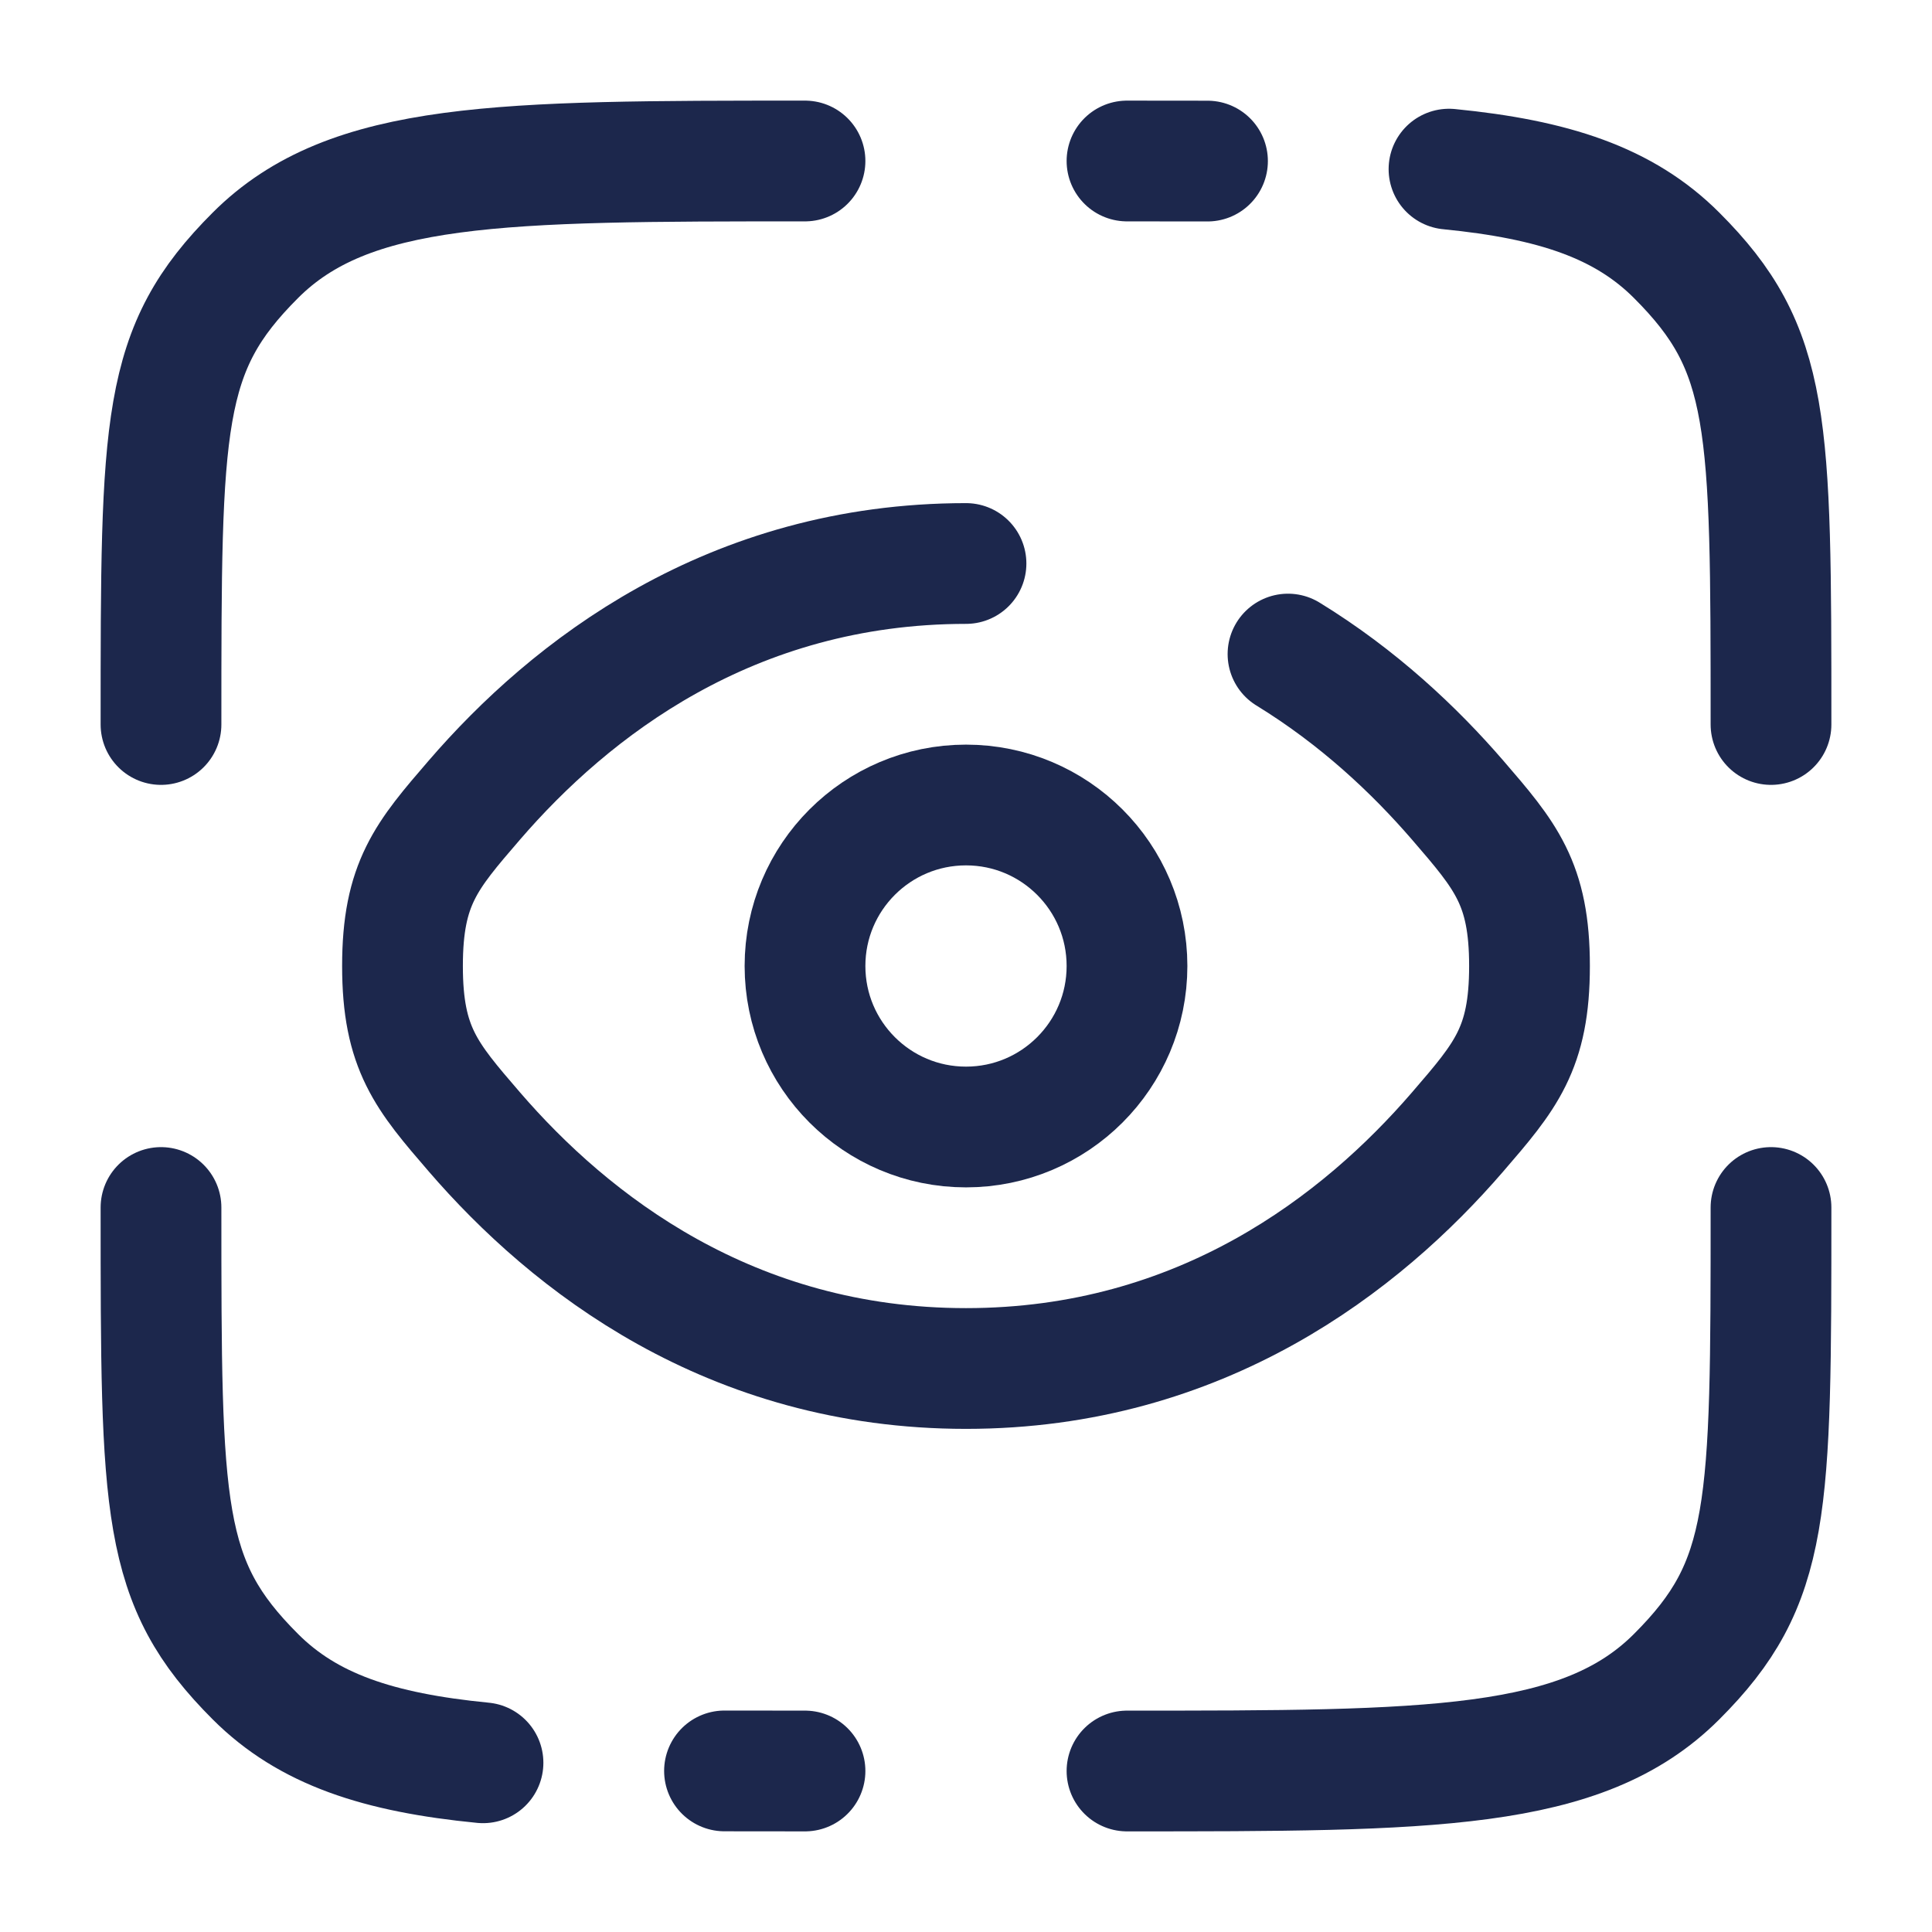
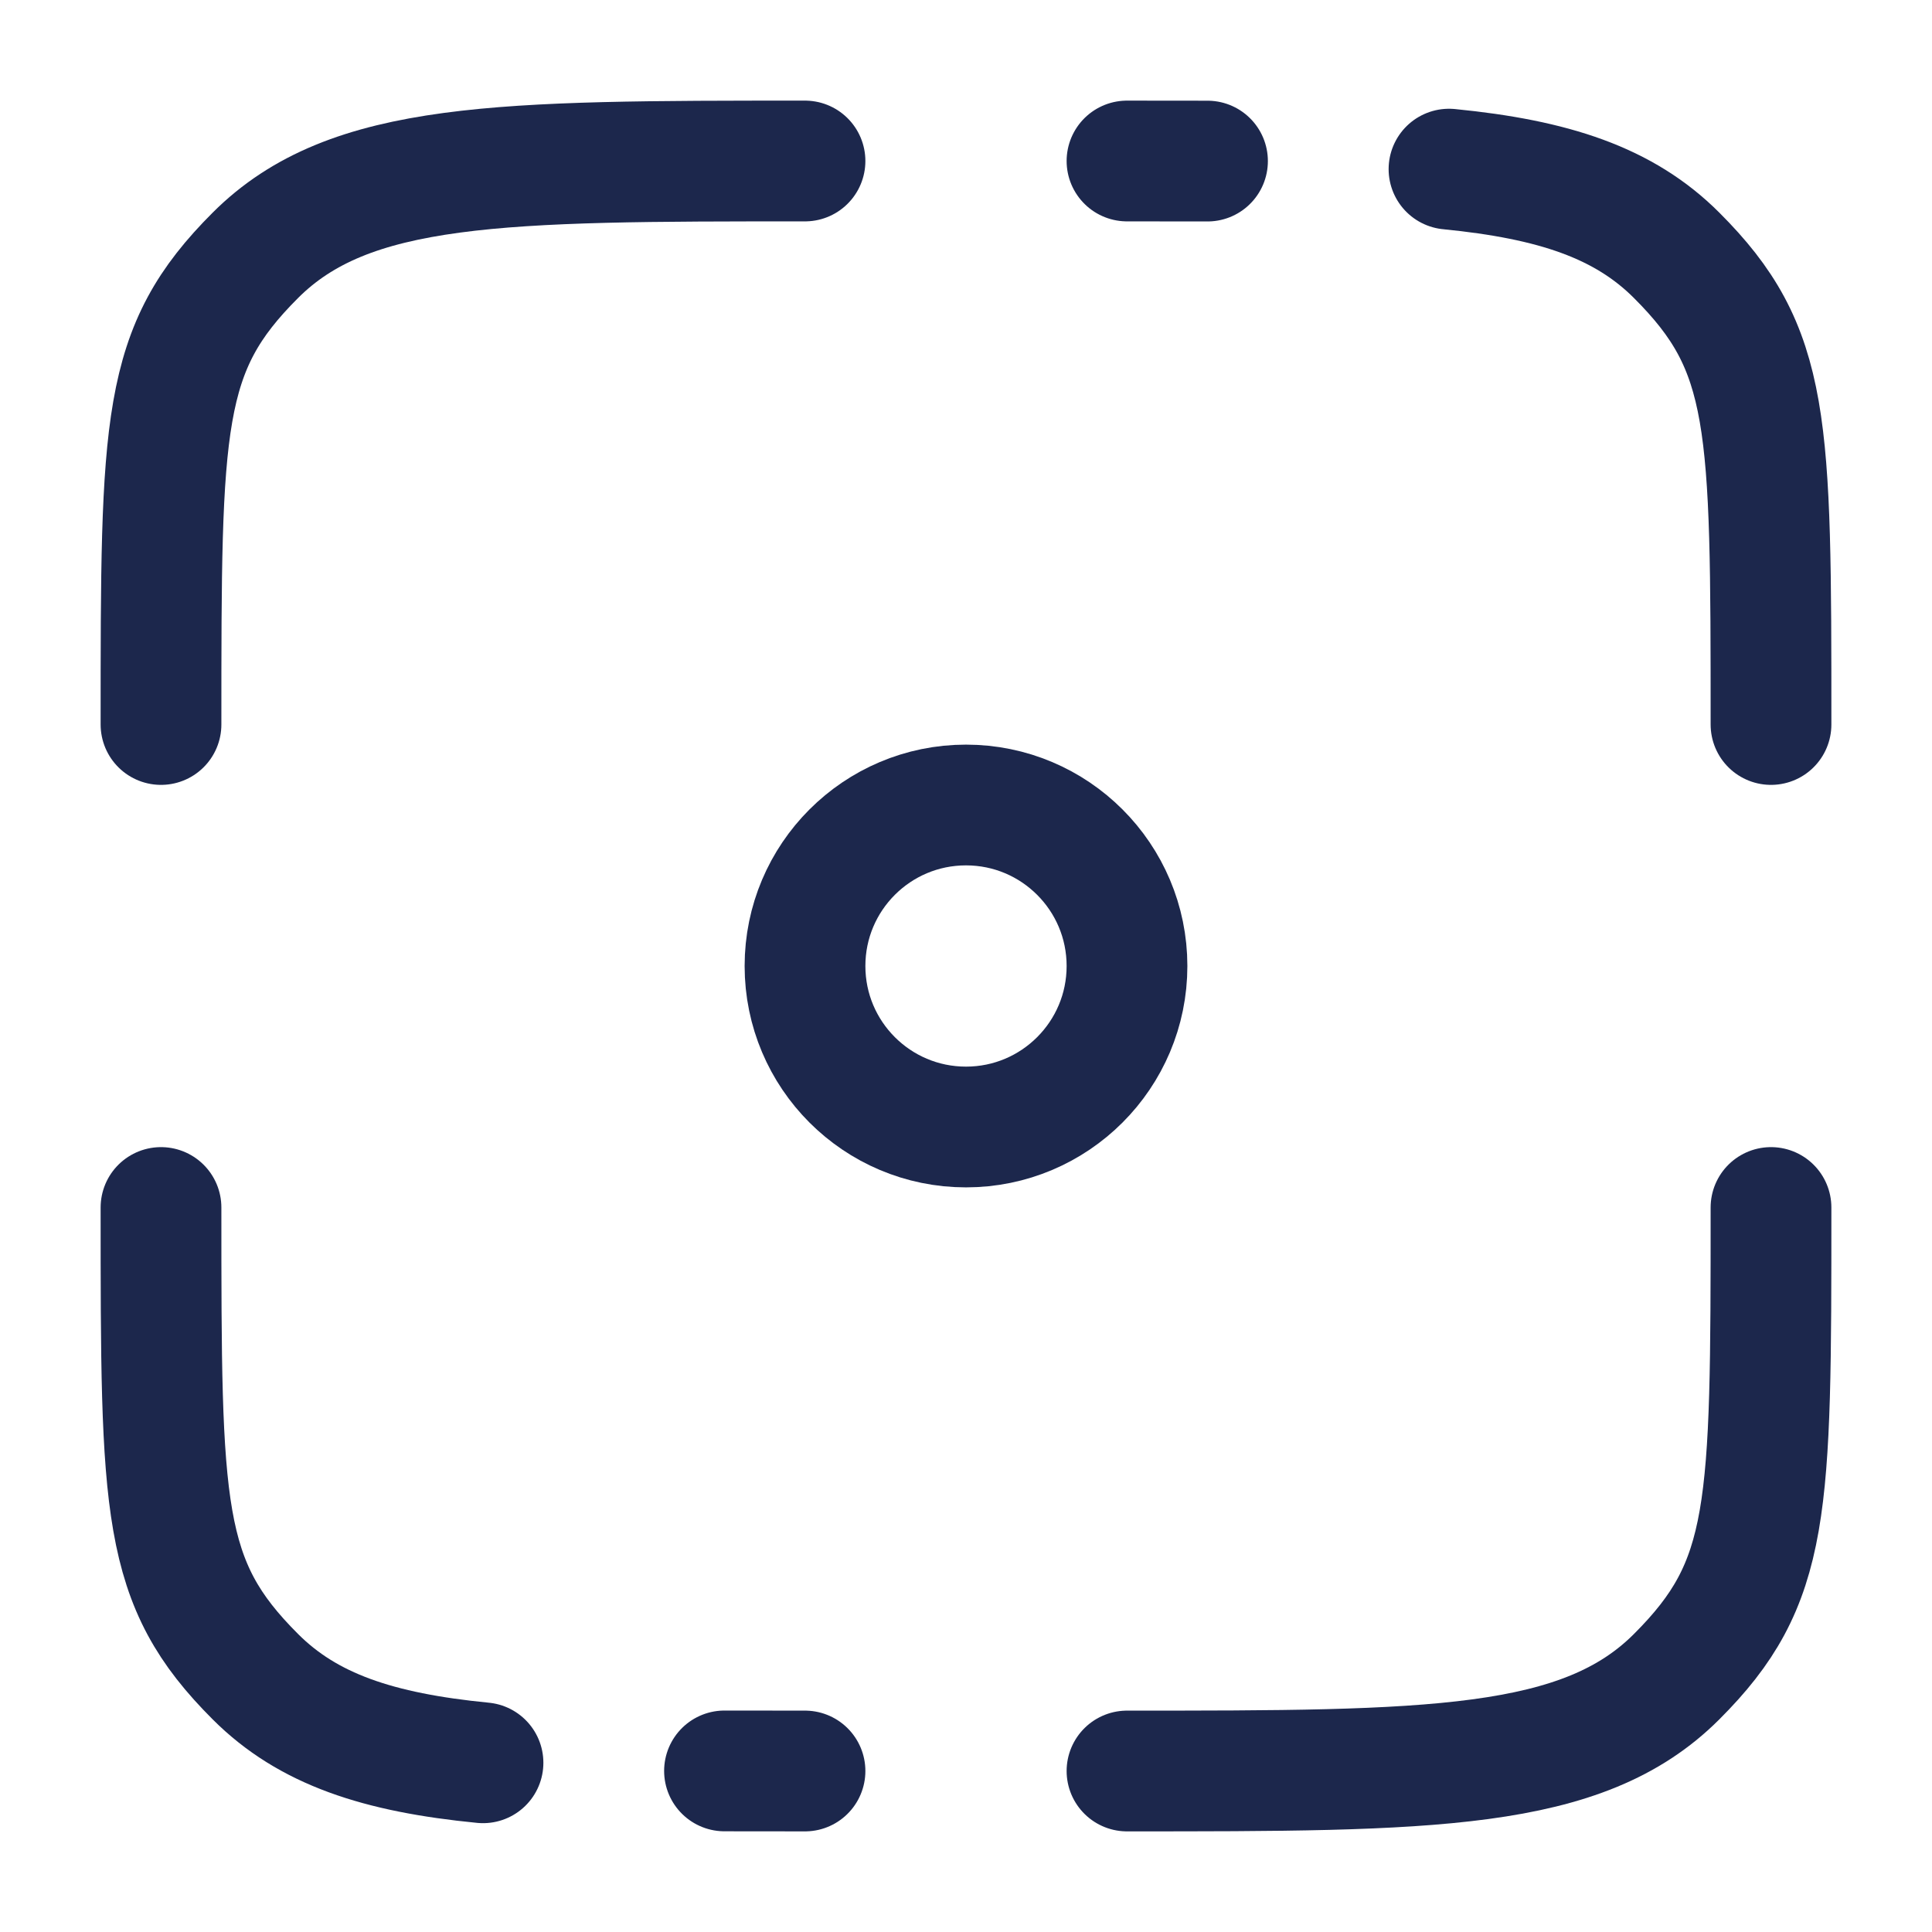
<svg xmlns="http://www.w3.org/2000/svg" width="800px" height="800px" viewBox="0 0 24 24" fill="none">
  <path d="M22 15C22 18.771 22 19.657 20.828 20.828C19.657 22 17.771 22 14 22" class="svg-elem" />
  <path d="M10 2C6.229 2 4.343 2 3.172 3.172C2 4.343 2 5.229 2 9" class="svg-elem" />
-   <path d="M12 7C9.073 7 7.08 8.562 5.892 9.94C5.297 10.63 5 10.975 5 12C5 13.025 5.297 13.37 5.892 14.06C7.08 15.438 9.073 17 12 17C14.927 17 16.92 15.438 18.108 14.06C18.703 13.37 19 13.025 19 12C19 10.975 18.703 10.63 18.108 9.94C17.572 9.319 16.874 8.661 16 8.125" class="svg-elem" />
  <circle cx="12" cy="12" r="2" class="svg-elem" />
  <path d="M10 22C9.651 22 9.318 22 9 21.999M2 15C2 18.771 2 19.657 3.172 20.828C3.825 21.482 4.7 21.771 6 21.898" class="svg-elem" />
  <path d="M14 2C14.349 2 14.682 2 15 2.001M22 9C22 5.229 22 4.343 20.828 3.172C20.175 2.518 19.3 2.229 18 2.101" class="svg-elem" />
  <style>
        .svg-elem {
            stroke: #1C274C;
            stroke-width: 1.5;
            stroke-linecap: round;
        }
        @media (prefers-color-scheme: dark) {
            .svg-elem {
                stroke: #1d4ed8;
            }
        }
    </style>
</svg>